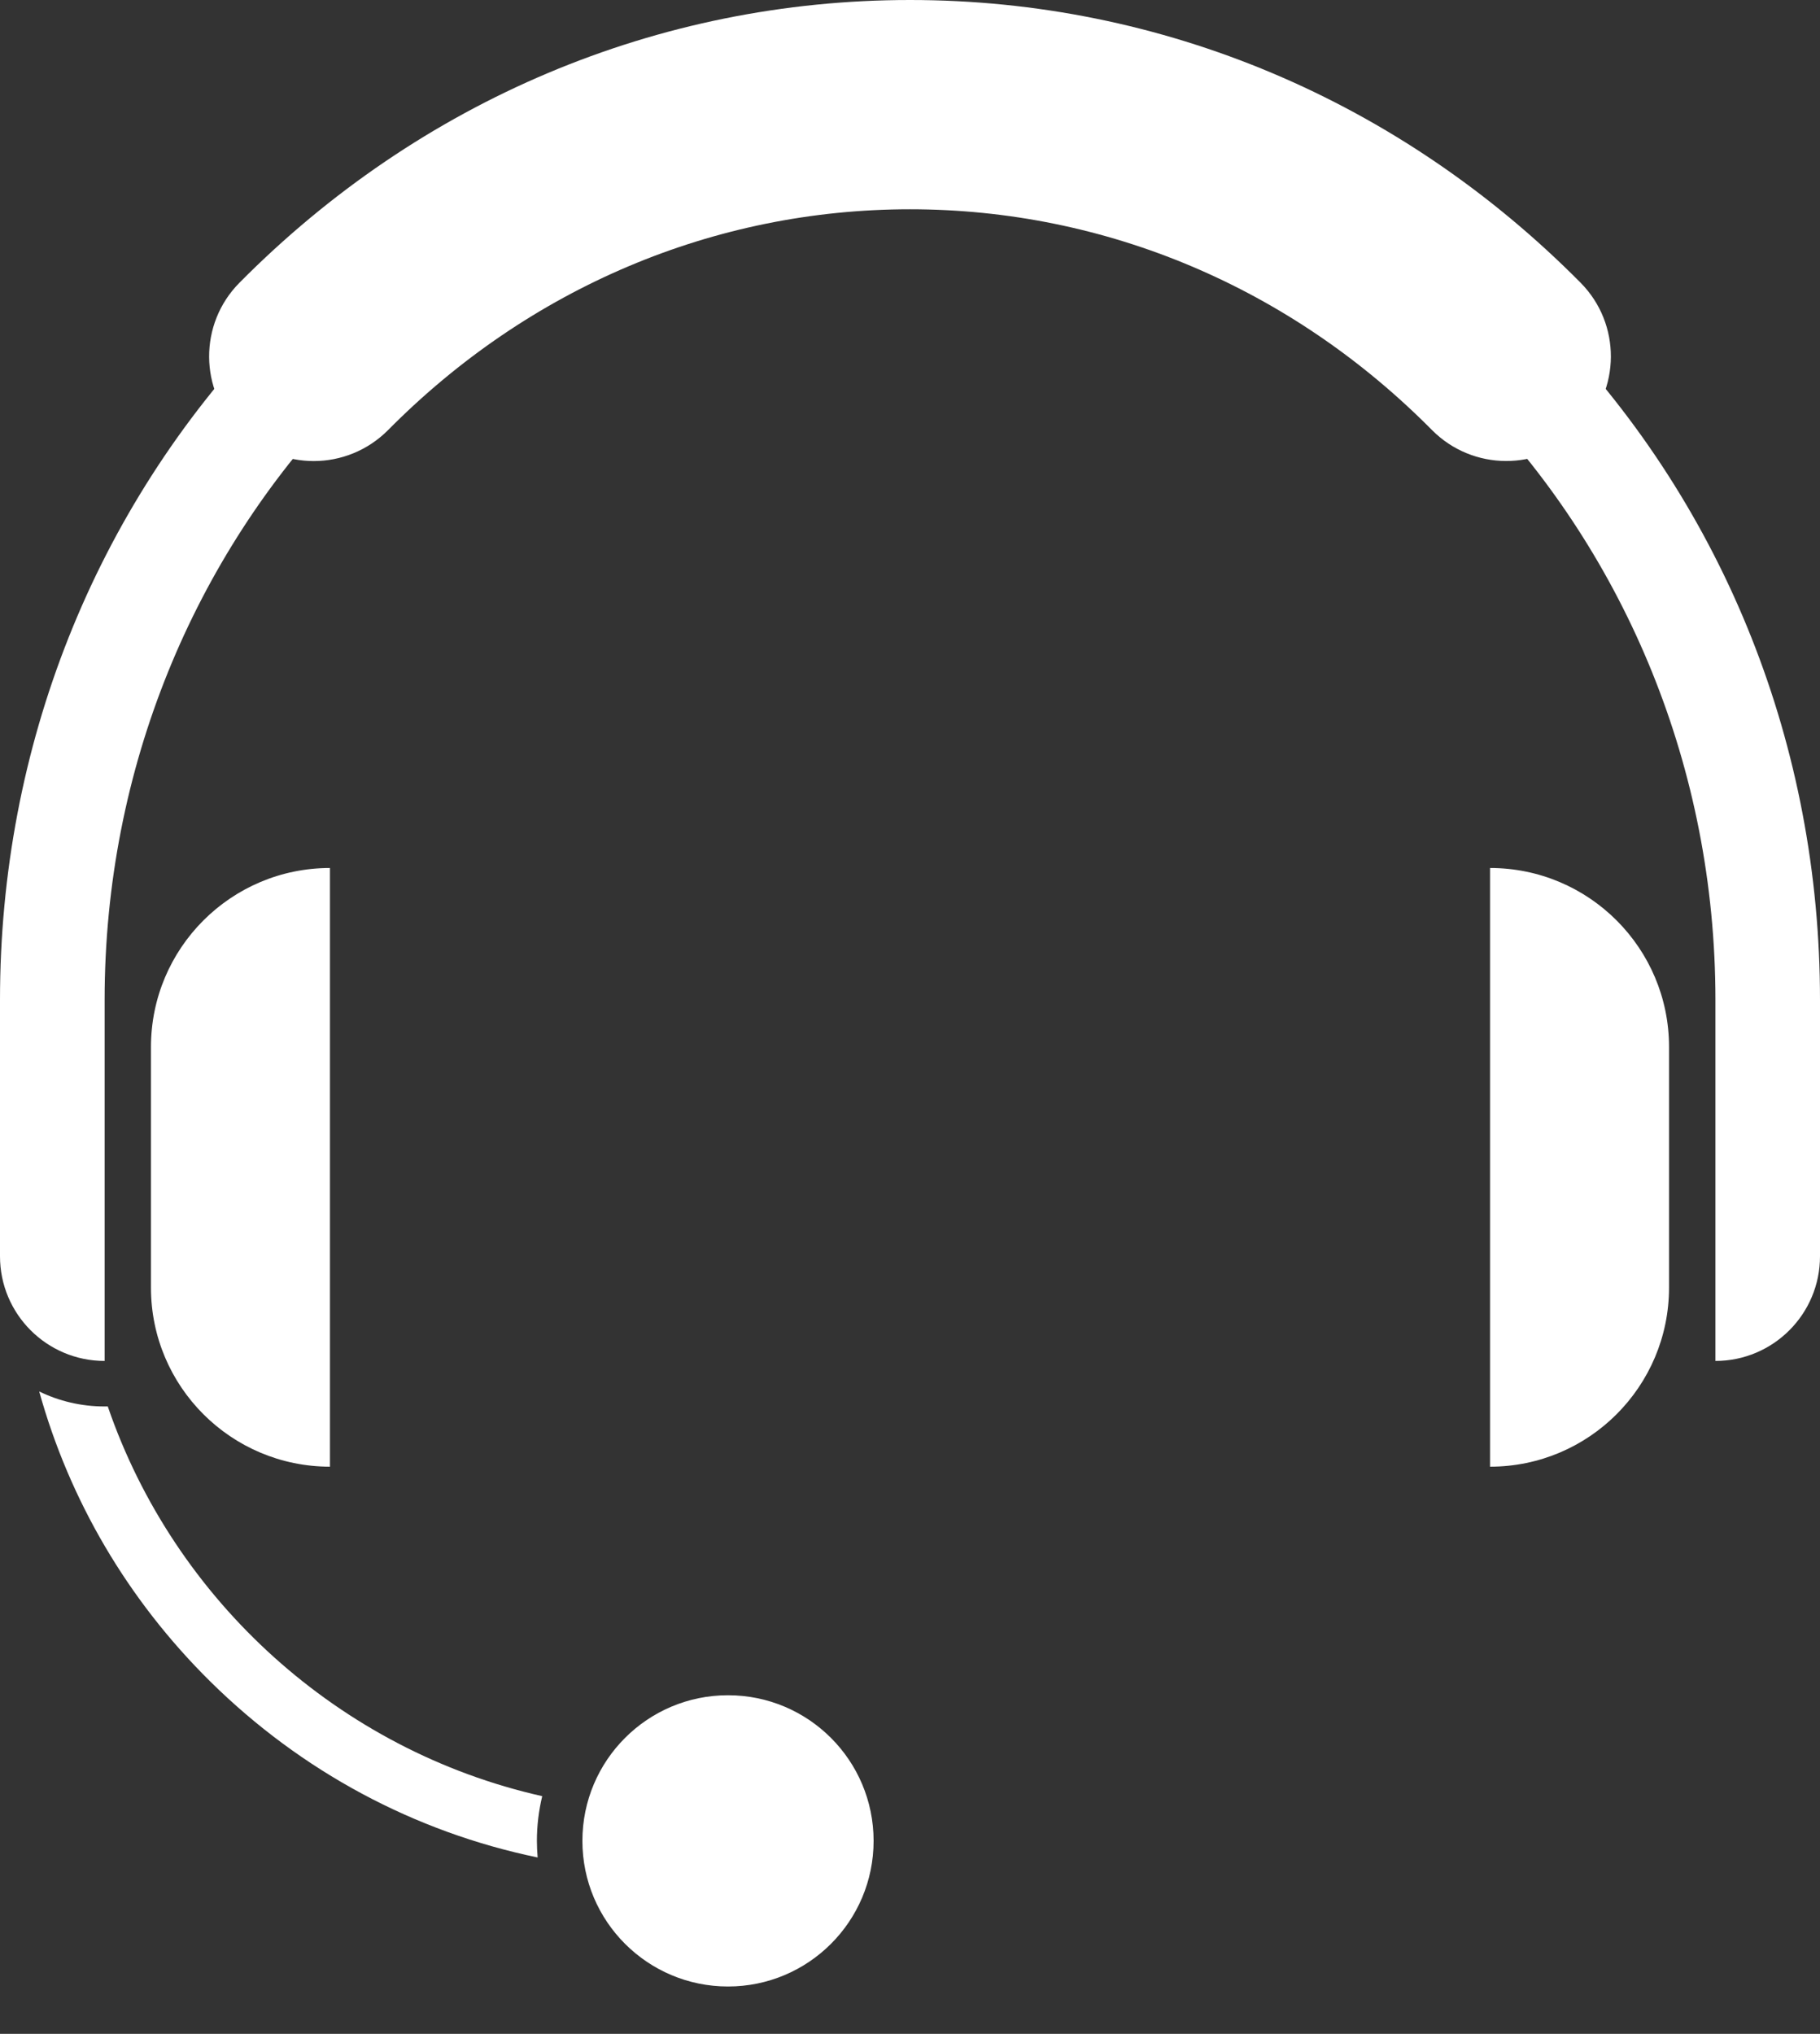
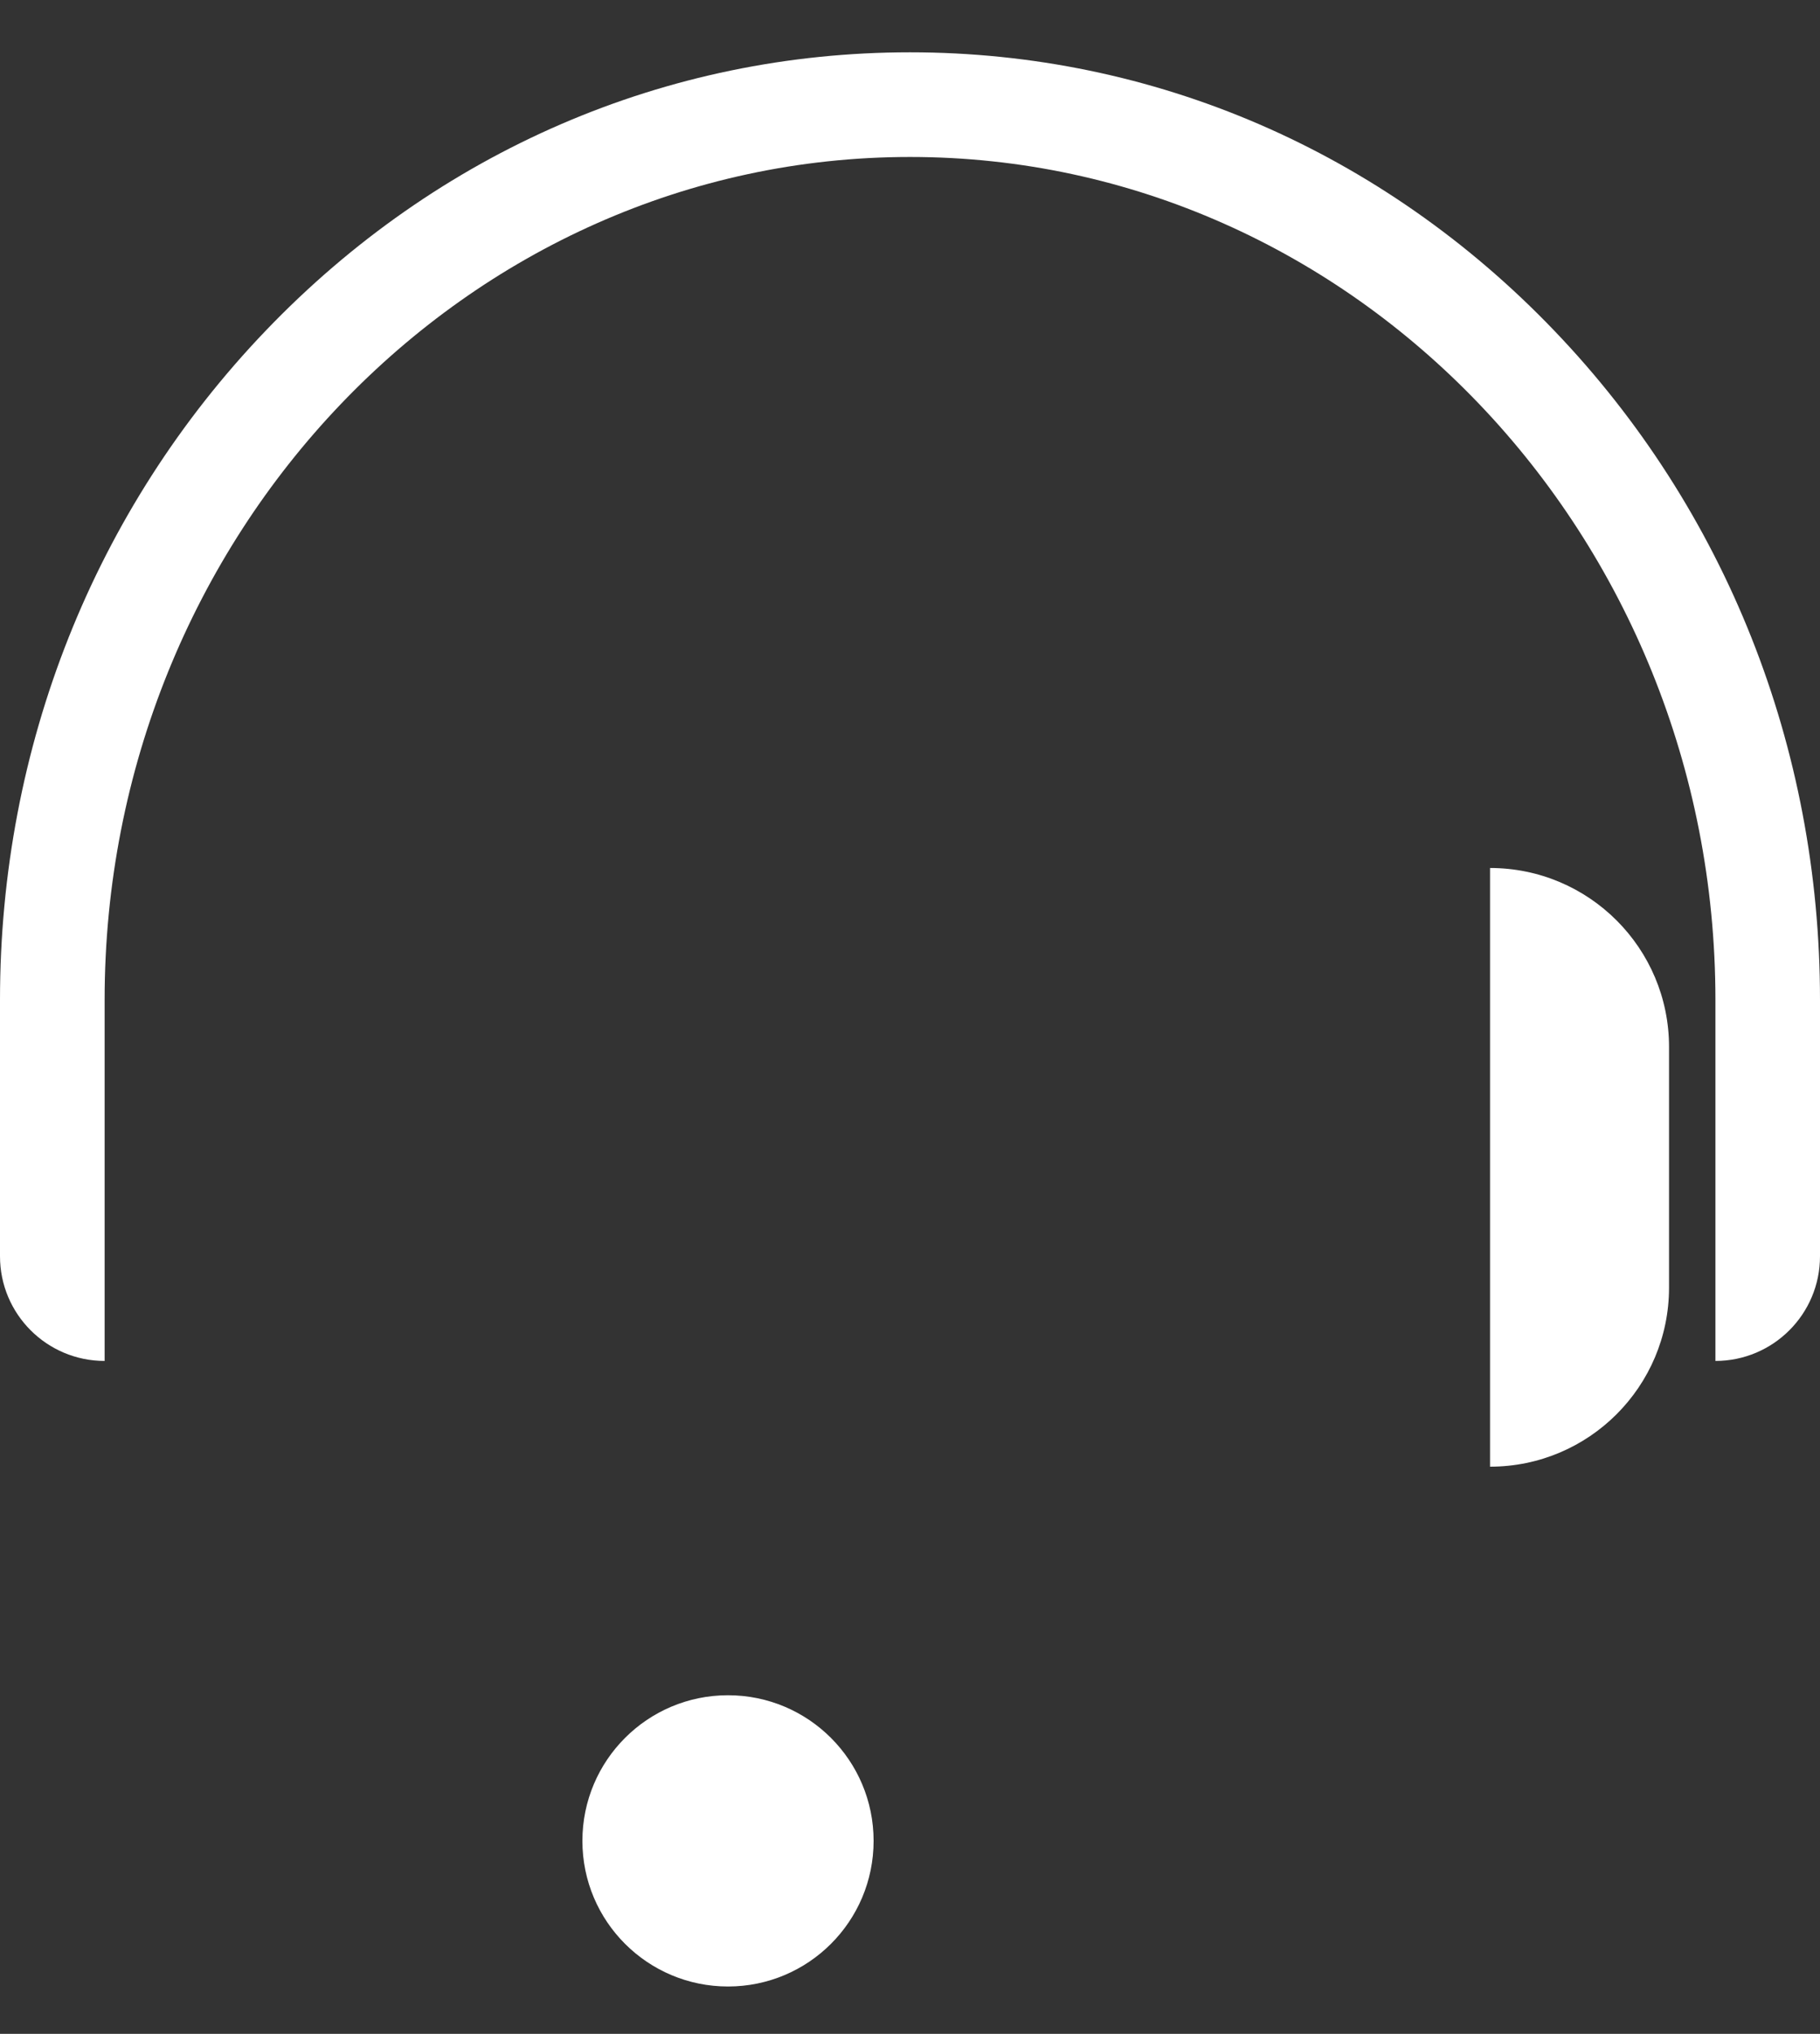
<svg xmlns="http://www.w3.org/2000/svg" xmlns:xlink="http://www.w3.org/1999/xlink" version="1.1" id="Layer_1" x="0px" y="0px" width="37px" height="41.333px" viewBox="0 0 37 41.333" enable-background="new 0 0 37 41.333" xml:space="preserve">
  <rect x="0" y="0" width="37" height="41.333" fill="#333333" stroke="none" />
  <g>
    <defs>
      <rect id="SVGID_1_" x="-212" y="-261" width="549.886" height="600" />
    </defs>
    <clipPath id="SVGID_2_">
      <use xlink:href="#SVGID_1_" overflow="visible" />
    </clipPath>
    <path clip-path="url(#SVGID_2_)" fill="#FFFFFF" d="M34.874,27.658L34.874,27.658v-7.339c0-9.445-7.345-17.129-16.373-17.129   c-9.029,0-16.374,7.684-16.374,17.129v7.339C0.952,27.658,0,26.706,0,25.531v-5.212c0-5.135,1.919-9.965,5.403-13.6   C8.898,3.072,13.55,1.063,18.5,1.063c4.949,0,9.601,2.008,13.097,5.656C35.082,10.354,37,15.184,37,20.319v5.212   C37,26.706,36.048,27.658,34.874,27.658" />
-     <path clip-path="url(#SVGID_2_)" fill="#FFFFFF" d="M6.708,29.807L6.708,29.807V17.64c-2.009,0-3.639,1.629-3.639,3.638v4.891   C3.069,28.178,4.699,29.807,6.708,29.807" />
    <path clip-path="url(#SVGID_2_)" fill="#FFFFFF" d="M30.292,29.807L30.292,29.807V17.64c2.01,0,3.639,1.629,3.639,3.638v4.891   C33.93,28.178,32.301,29.807,30.292,29.807" />
-     <path clip-path="url(#SVGID_2_)" fill="#FFFFFF" d="M6.378,9.37c-0.541,0-1.082-0.205-1.497-0.616   c-0.834-0.827-0.84-2.173-0.014-3.007C8.539,2.041,13.38,0,18.5,0c5.12,0,9.961,2.041,13.633,5.746   c0.826,0.834,0.82,2.181-0.014,3.007c-0.835,0.827-2.181,0.82-3.008-0.014C26.245,5.846,22.476,4.253,18.5,4.253   c-3.976,0-7.744,1.593-10.61,4.487C7.473,9.159,6.926,9.37,6.378,9.37" />
-     <path clip-path="url(#SVGID_2_)" fill="#FFFFFF" d="M10.915,37.412c0-0.312,0.038-0.617,0.108-0.909   c-4.125-0.927-7.476-3.97-8.832-7.92H2.126c-0.476,0-0.927-0.109-1.329-0.305c0.615,2.211,1.798,4.234,3.474,5.891   c1.857,1.835,4.159,3.062,6.659,3.58C10.921,37.637,10.915,37.526,10.915,37.412" />
    <path clip-path="url(#SVGID_2_)" fill="#FFFFFF" d="M11.84,37.412c0-1.635,1.325-2.96,2.96-2.96s2.96,1.325,2.96,2.96   c0,1.635-1.326,2.959-2.96,2.959S11.84,39.047,11.84,37.412" />
  </g>
</svg>